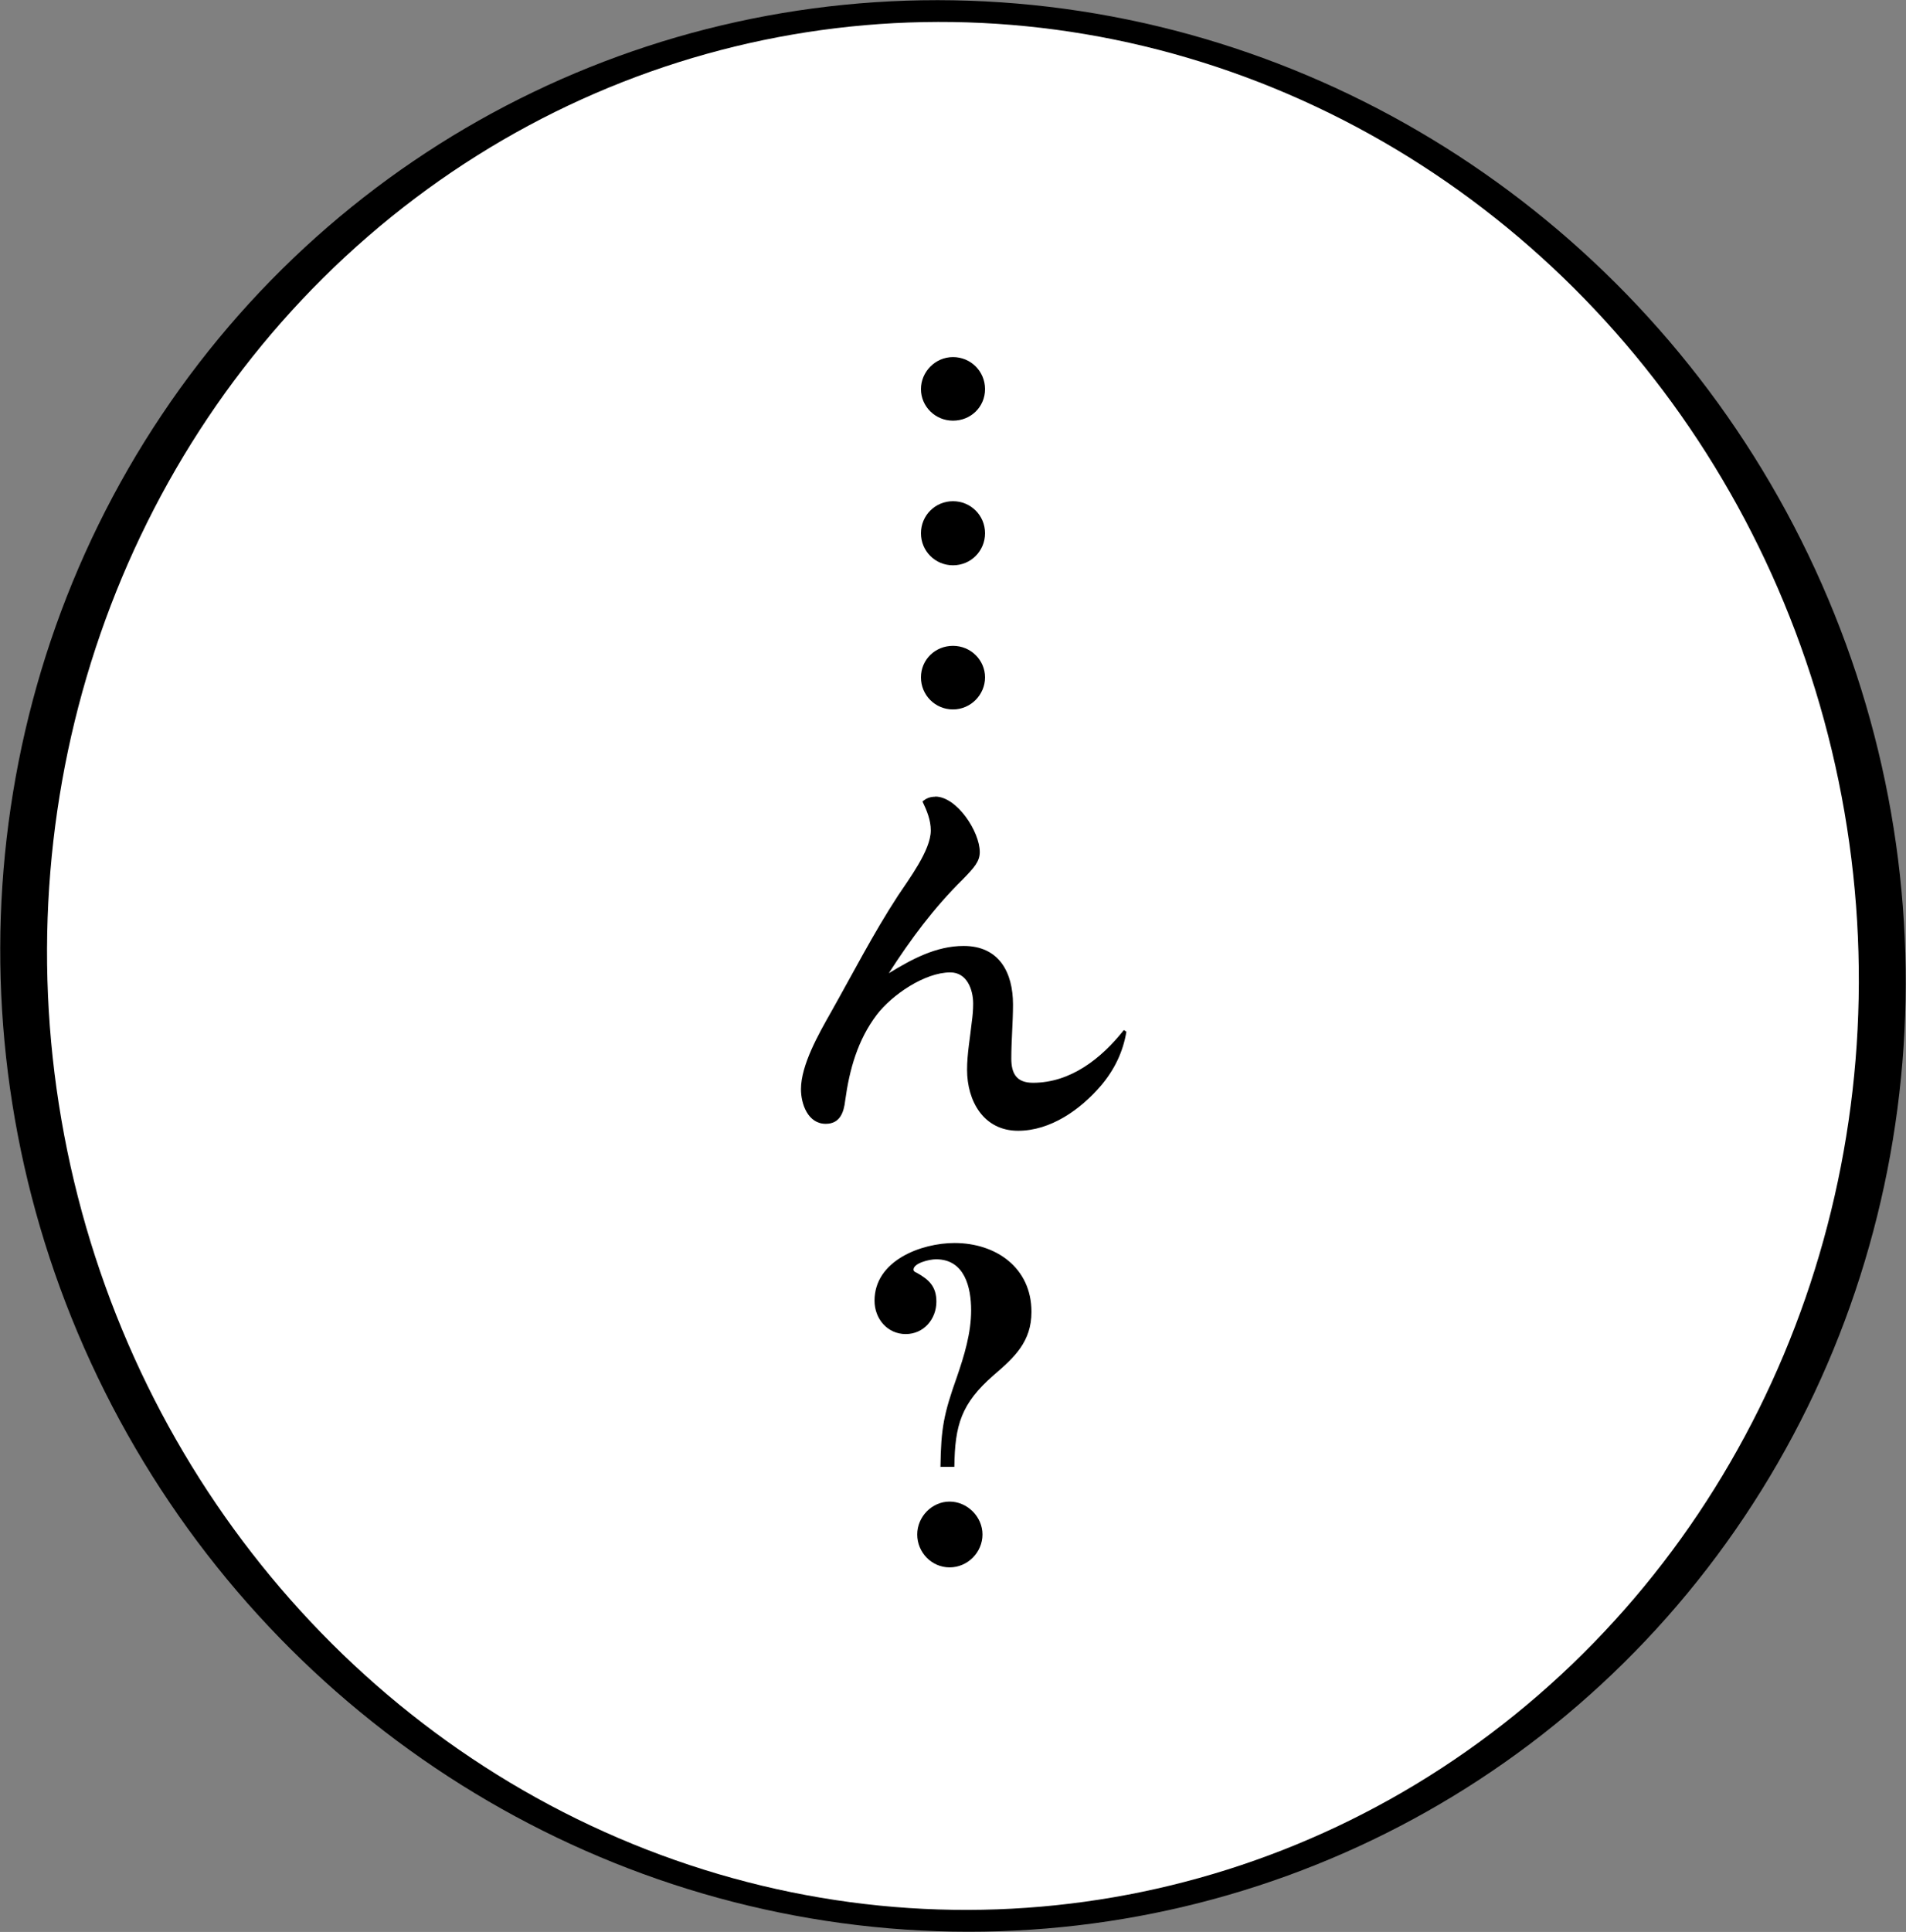
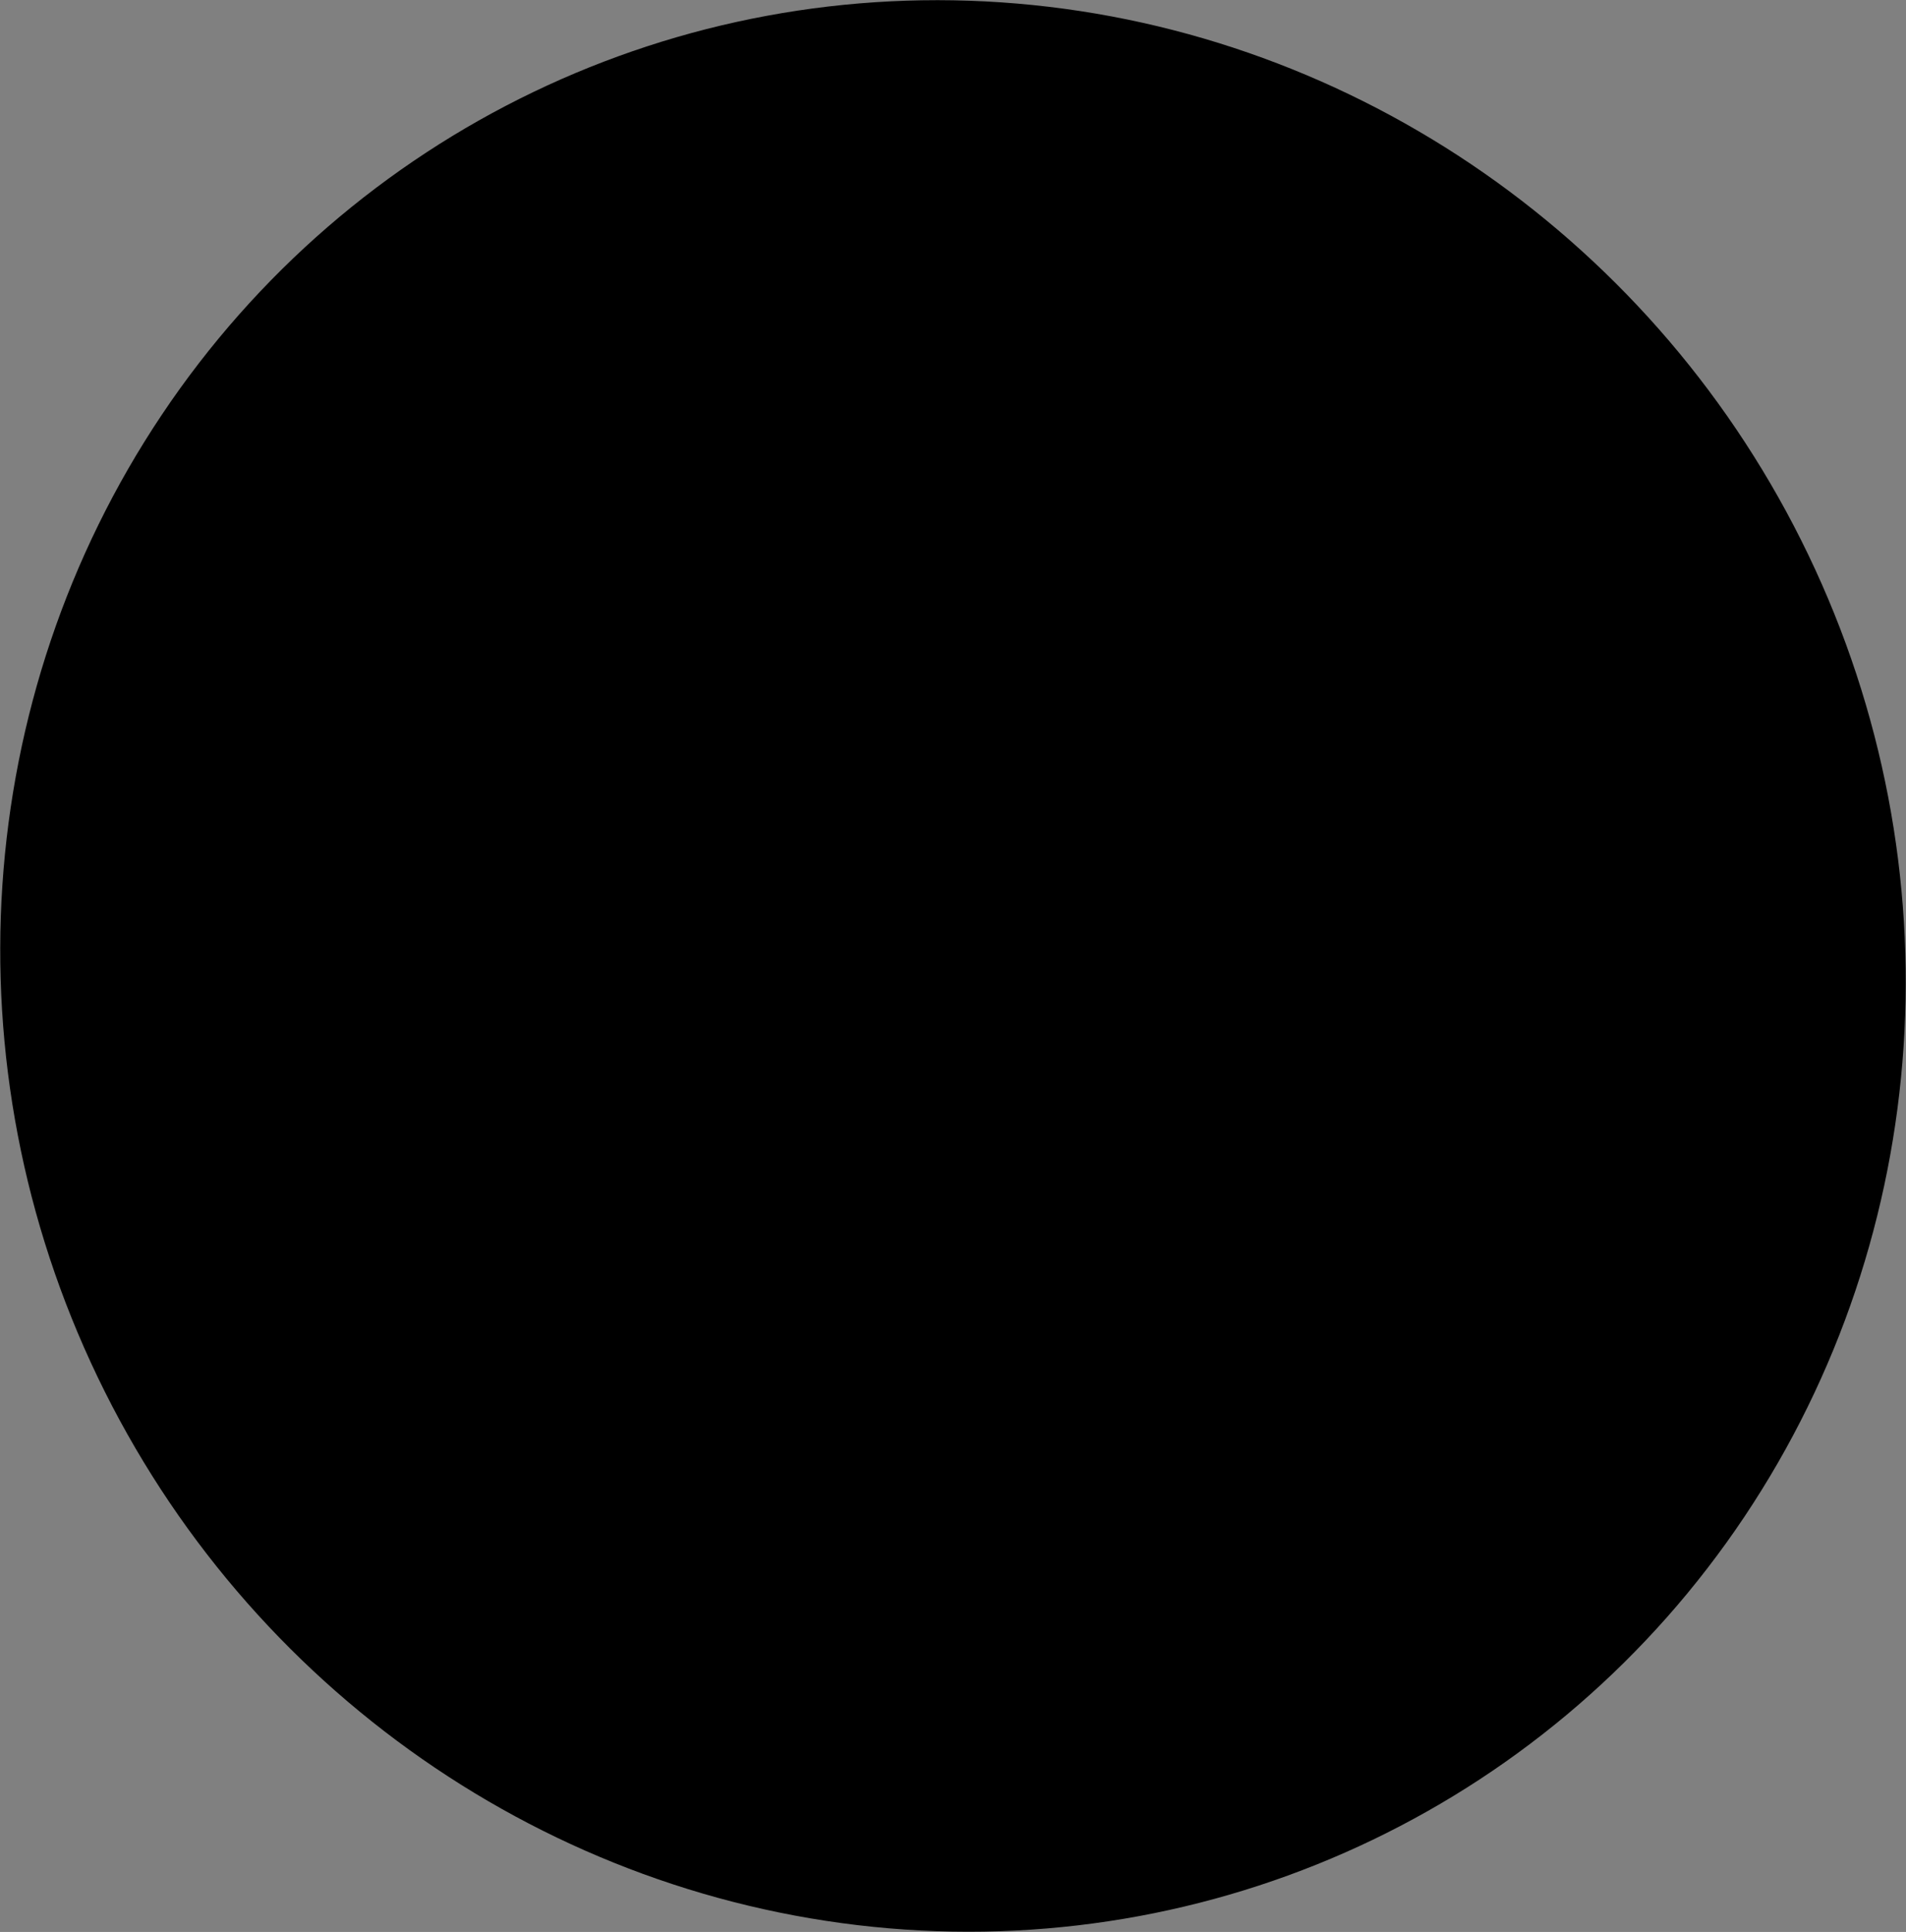
<svg xmlns="http://www.w3.org/2000/svg" id="b" viewBox="0 0 112.46 113.94">
  <rect x="0" y="0" width="112.46" height="113.94" fill="#808080" stroke="none" />
  <g id="c">
    <ellipse cx="56.23" cy="56.97" rx="55.99" ry="57.18" transform="translate(-19.13 29.98) rotate(-25.67)" style="stroke-width:0px;" />
-     <ellipse cx="56.23" cy="56.97" rx="53.38" ry="55.74" transform="translate(-8.88 10.4) rotate(-9.8)" style="fill:#fff; stroke-width:0px;" />
    <path d="m56.23,24.81c-1.05,0-1.89-.84-1.89-1.86s.84-1.89,1.89-1.89,1.89.84,1.89,1.89-.84,1.86-1.89,1.86Zm0,8.53c-1.05,0-1.89-.84-1.89-1.89s.84-1.89,1.89-1.89,1.89.84,1.89,1.89-.84,1.89-1.89,1.89Zm0,8.5c-1.05,0-1.89-.84-1.89-1.89s.84-1.86,1.89-1.86,1.89.84,1.89,1.86-.84,1.89-1.89,1.89Z" style="stroke-width:0px;" />
-     <path d="m55.18,46.98c1.28,0,2.63,2.07,2.63,3.27,0,.56-.33.92-1,1.61-1.69,1.66-3.09,3.55-4.37,5.54,1.35-.82,2.78-1.61,4.42-1.61,2.09,0,2.91,1.56,2.91,3.45,0,1.07-.1,2.12-.1,3.19,0,.89.31,1.43,1.28,1.43,2.22,0,4.03-1.43,5.36-3.11l.15.1c-.2,1.2-.71,2.25-1.51,3.19-1.2,1.4-2.96,2.65-4.88,2.65-2.04,0-3.01-1.76-3.01-3.6,0-.94.18-1.89.28-2.83.05-.36.08-.71.08-1.07,0-.82-.36-1.84-1.35-1.84-1.51,0-3.45,1.33-4.34,2.5-1.12,1.48-1.61,3.22-1.86,5.05-.08.71-.31,1.38-1.15,1.38-1.05,0-1.46-1.17-1.46-2.04,0-1.43,1.05-3.27,1.74-4.49,1.3-2.3,2.53-4.7,3.98-6.92.64-.97,1.94-2.68,1.94-3.85,0-.61-.23-1.17-.49-1.71.21-.18.43-.28.74-.28Z" style="stroke-width:0px;" />
    <path d="m55.49,86.52c.03-2.3.2-3.14.97-5.31.43-1.25.84-2.58.84-3.93s-.38-3.01-2.07-3.01c-.41,0-1.33.23-1.33.61,0,.1.1.15.18.18.74.41,1.17.82,1.17,1.71,0,1.02-.74,1.91-1.81,1.91s-1.84-.89-1.84-1.97c0-2.37,2.76-3.4,4.72-3.4,2.45,0,4.54,1.46,4.54,4.06,0,1.76-1,2.68-2.25,3.75-1.89,1.66-2.27,2.91-2.3,5.39h-.84Zm2.48,3.98c0,1.05-.87,1.94-1.94,1.94s-1.91-.89-1.91-1.94.87-1.94,1.91-1.94,1.94.89,1.94,1.94Z" style="stroke-width:0px;" />
  </g>
</svg>